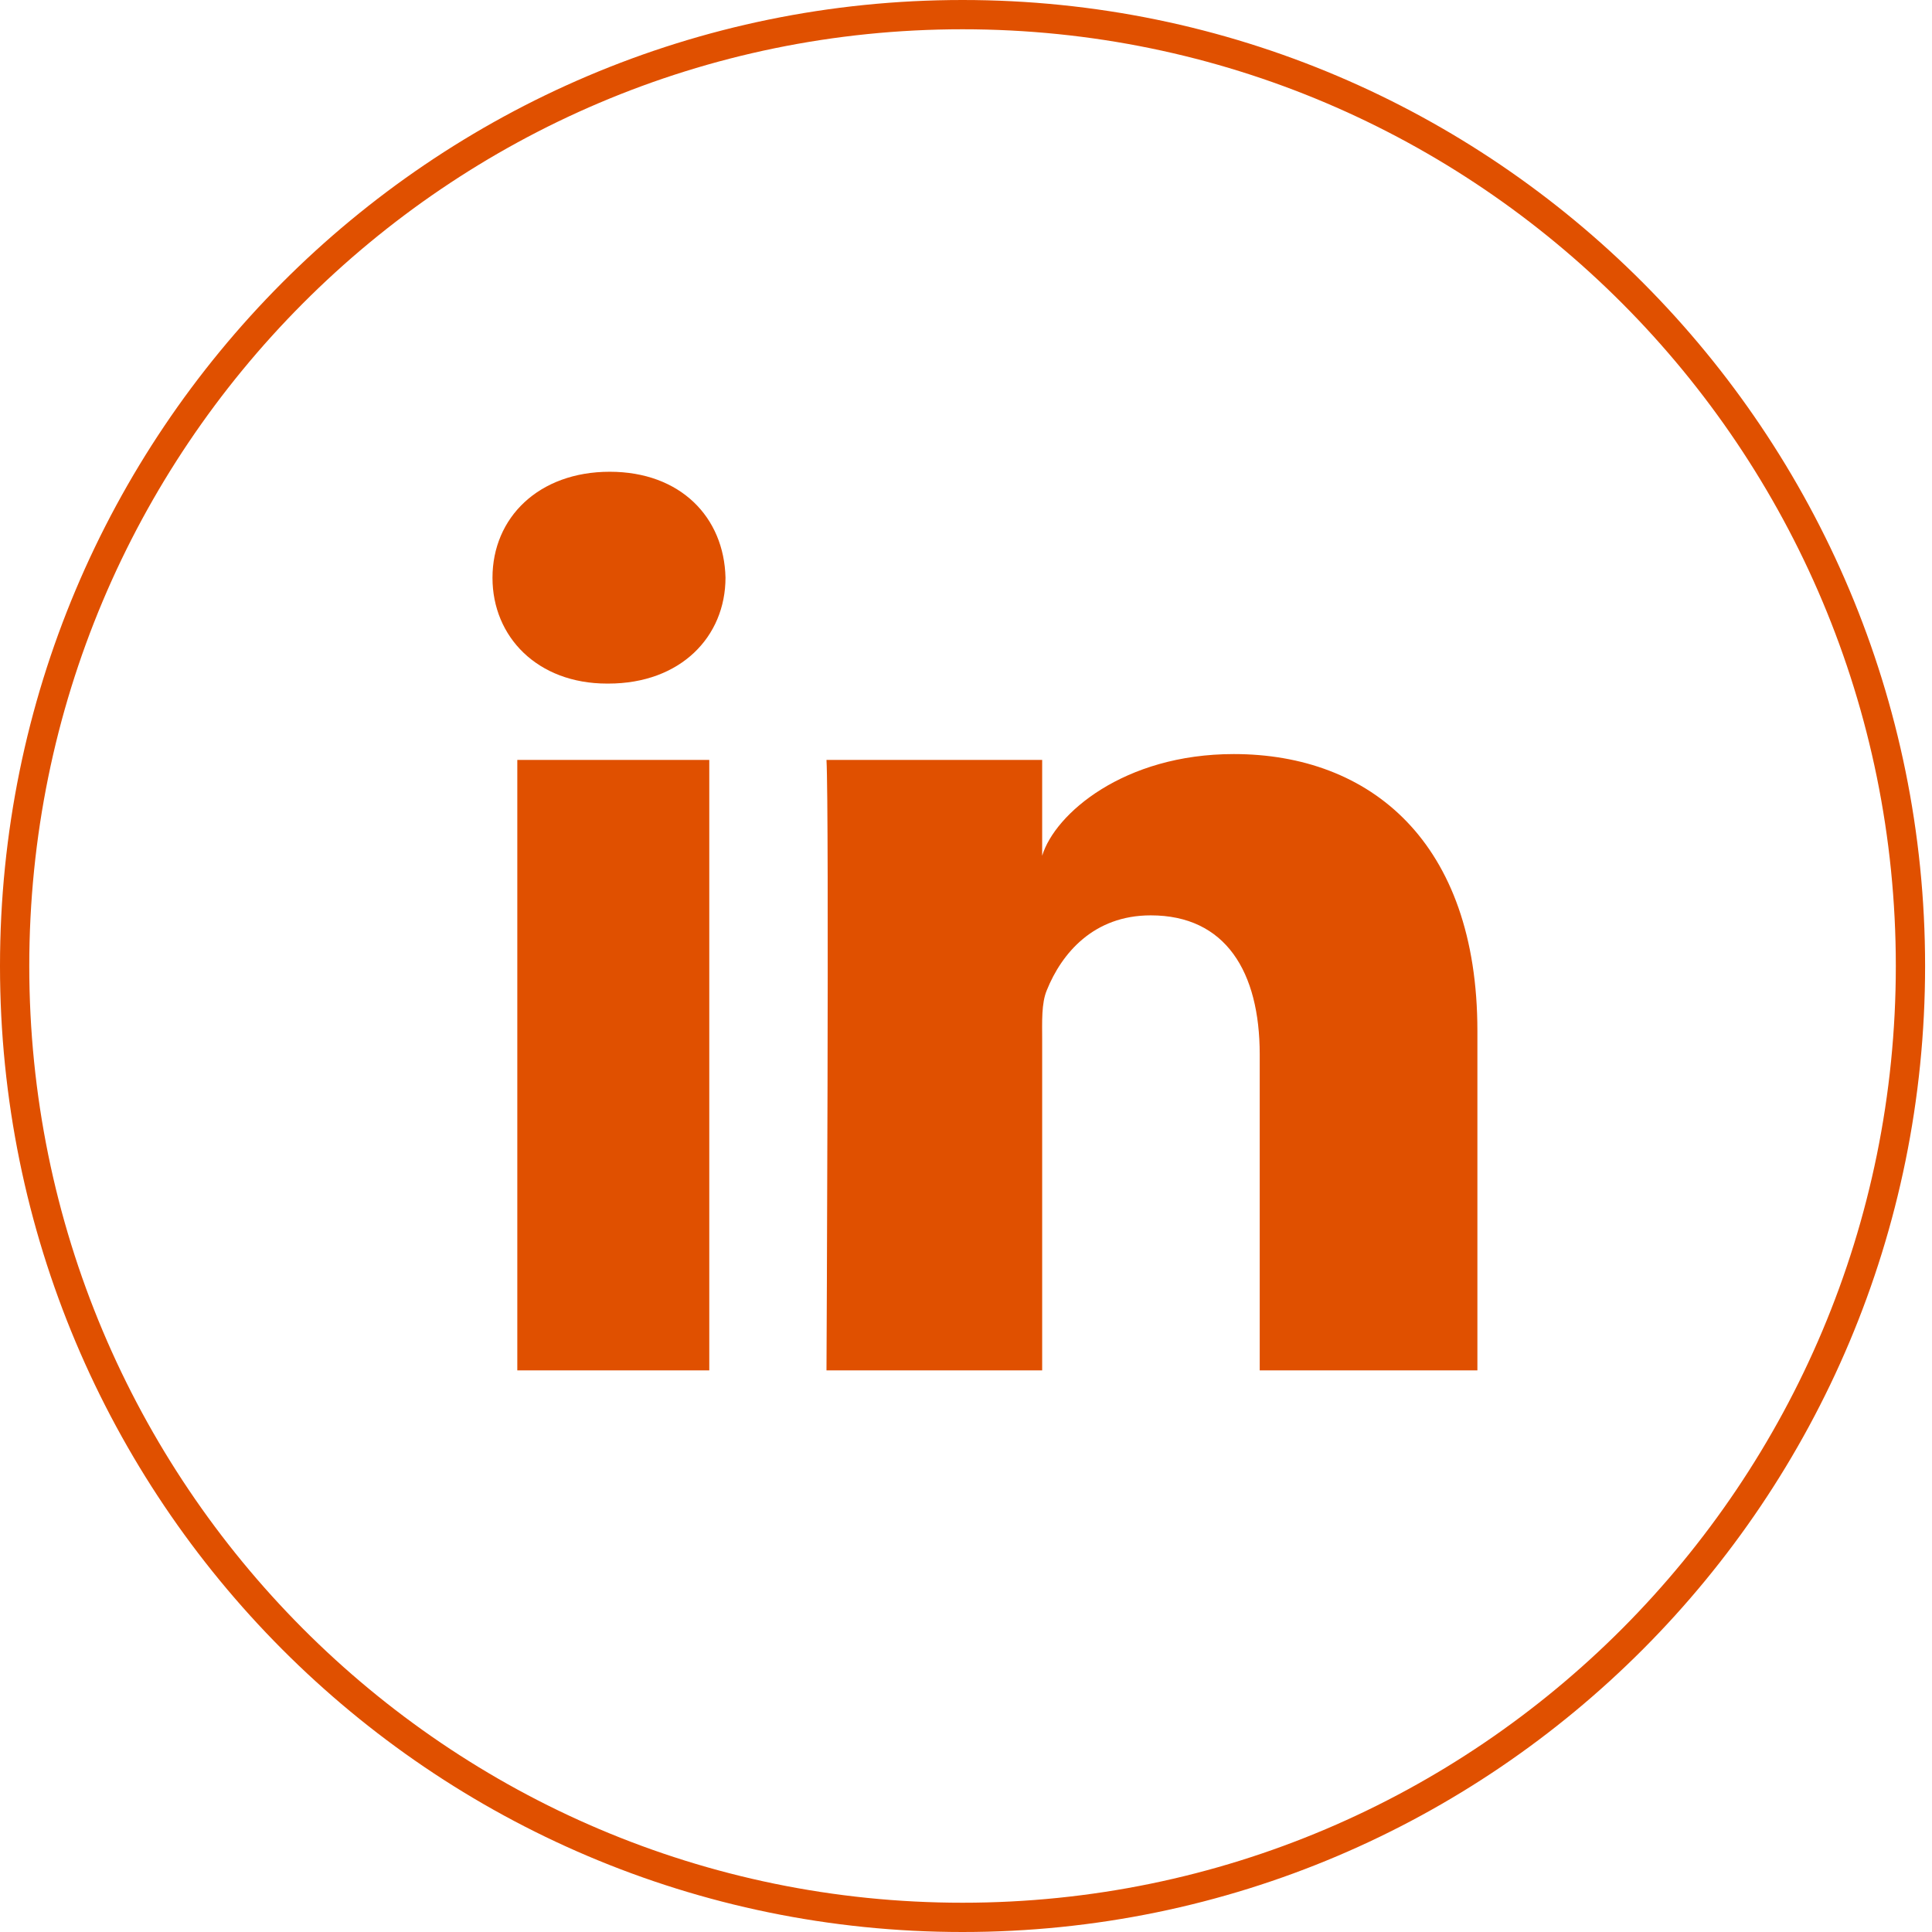
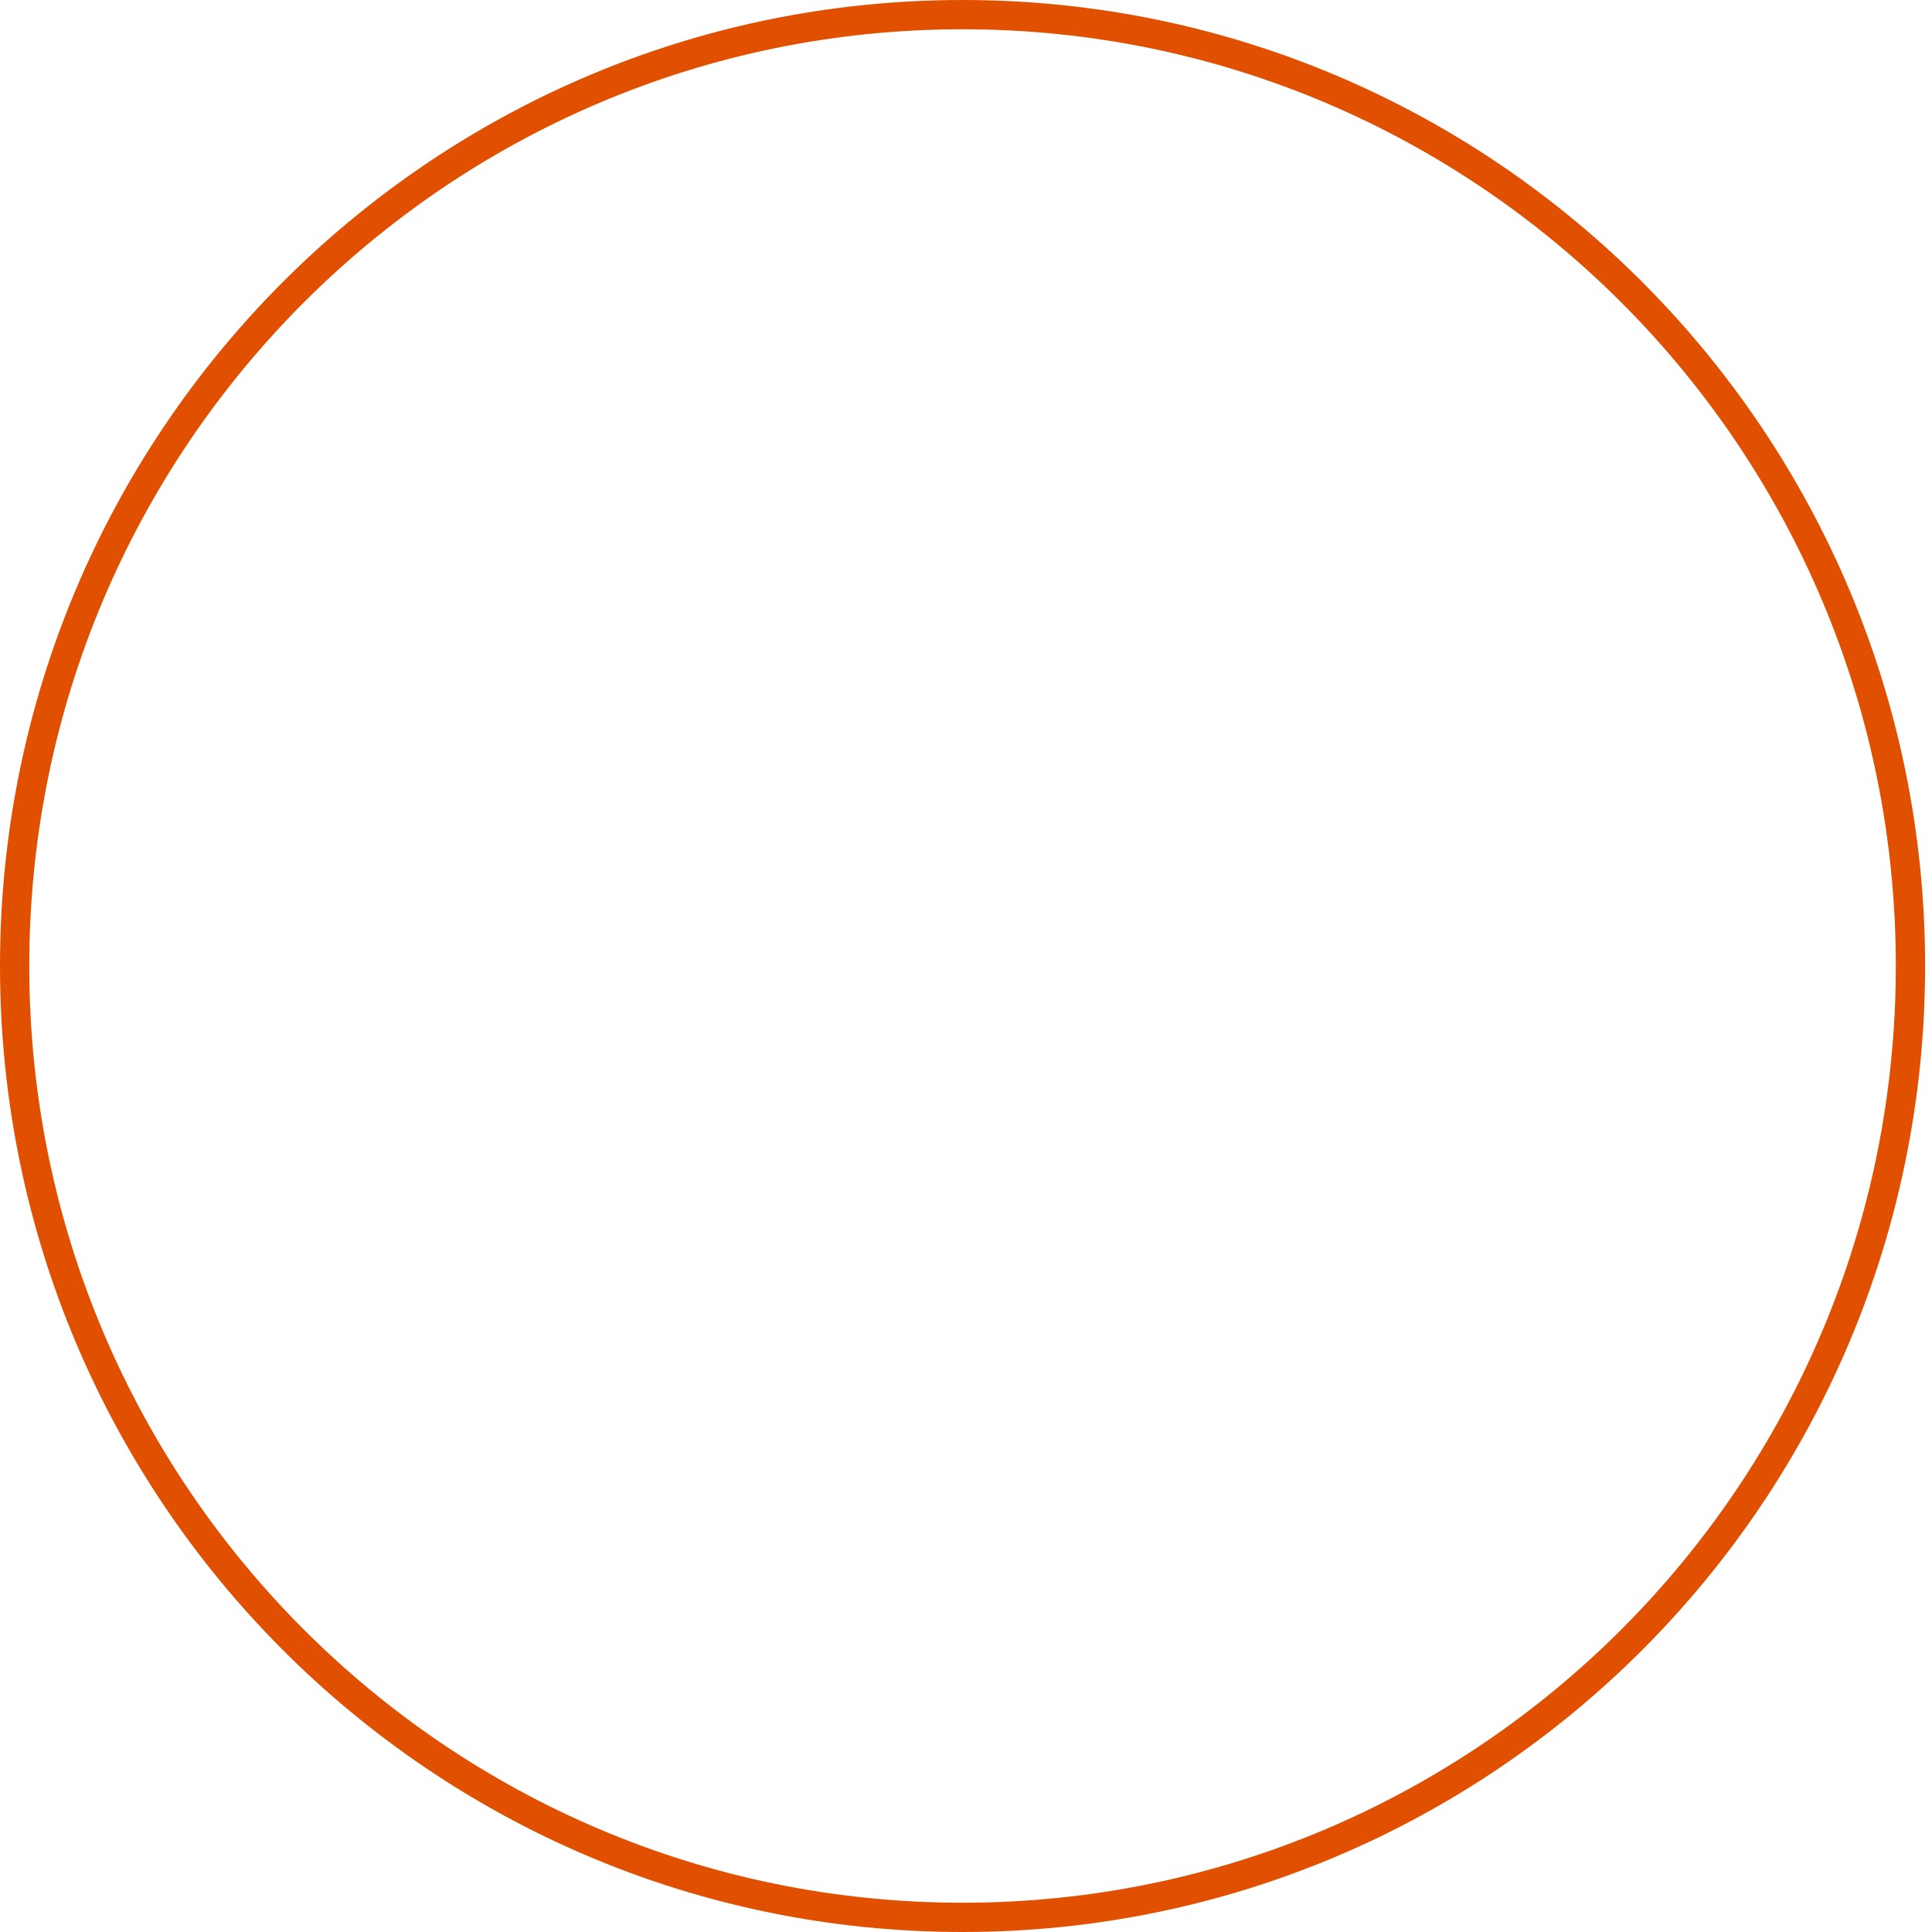
<svg xmlns="http://www.w3.org/2000/svg" width="33px" height="33px" viewBox="0 0 33 33" version="1.1">
  <title>linkedin-orange</title>
  <desc>Created with Sketch.</desc>
  <defs />
  <g id="Page-1" stroke="none" stroke-width="1" fill="none" fill-rule="evenodd">
    <g id="home-page" transform="translate(-1186, -4111)" fill="#E05000">
      <g id="linkedin-orange" transform="translate(1186, 4111)">
-         <path d="M25.235,23.407 L21.517,23.407 L21.517,18.011 C21.517,16.599 20.935,15.635 19.656,15.635 C18.678,15.635 18.134,16.285 17.881,16.912 C17.786,17.138 17.801,17.451 17.801,17.765 L17.801,23.407 L14.117,23.407 C14.117,23.407 14.165,13.849 14.117,12.98 L17.801,12.98 L17.801,14.617 C18.018,13.901 19.196,12.88 21.074,12.88 C23.404,12.88 25.235,14.38 25.235,17.609 L25.235,23.407 L25.235,23.407 Z M10.392,11.676 L10.368,11.676 C9.181,11.676 8.412,10.879 8.412,9.869 C8.412,8.839 9.204,8.058 10.415,8.058 C11.625,8.058 12.368,8.837 12.392,9.866 C12.392,10.876 11.625,11.676 10.392,11.676 L10.392,11.676 L10.392,11.676 Z M8.836,12.98 L12.115,12.98 L12.115,23.407 L8.836,23.407 L8.836,12.98 L8.836,12.98 Z" id="LinkedIn" />
        <path d="M32.382,16.5 C32.382,7.663 25.245,0.5 16.441,0.5 C7.638,0.5 0.5,7.663 0.5,16.5 C0.5,25.337 7.638,32.5 16.441,32.5 C25.245,32.5 32.382,25.337 32.382,16.5 Z M0,16.5 C0,7.387 7.361,0 16.441,0 C25.521,0 32.882,7.387 32.882,16.5 C32.882,25.613 25.521,33 16.441,33 C7.361,33 0,25.613 0,16.5 Z" id="Oval" />
      </g>
    </g>
  </g>
</svg>